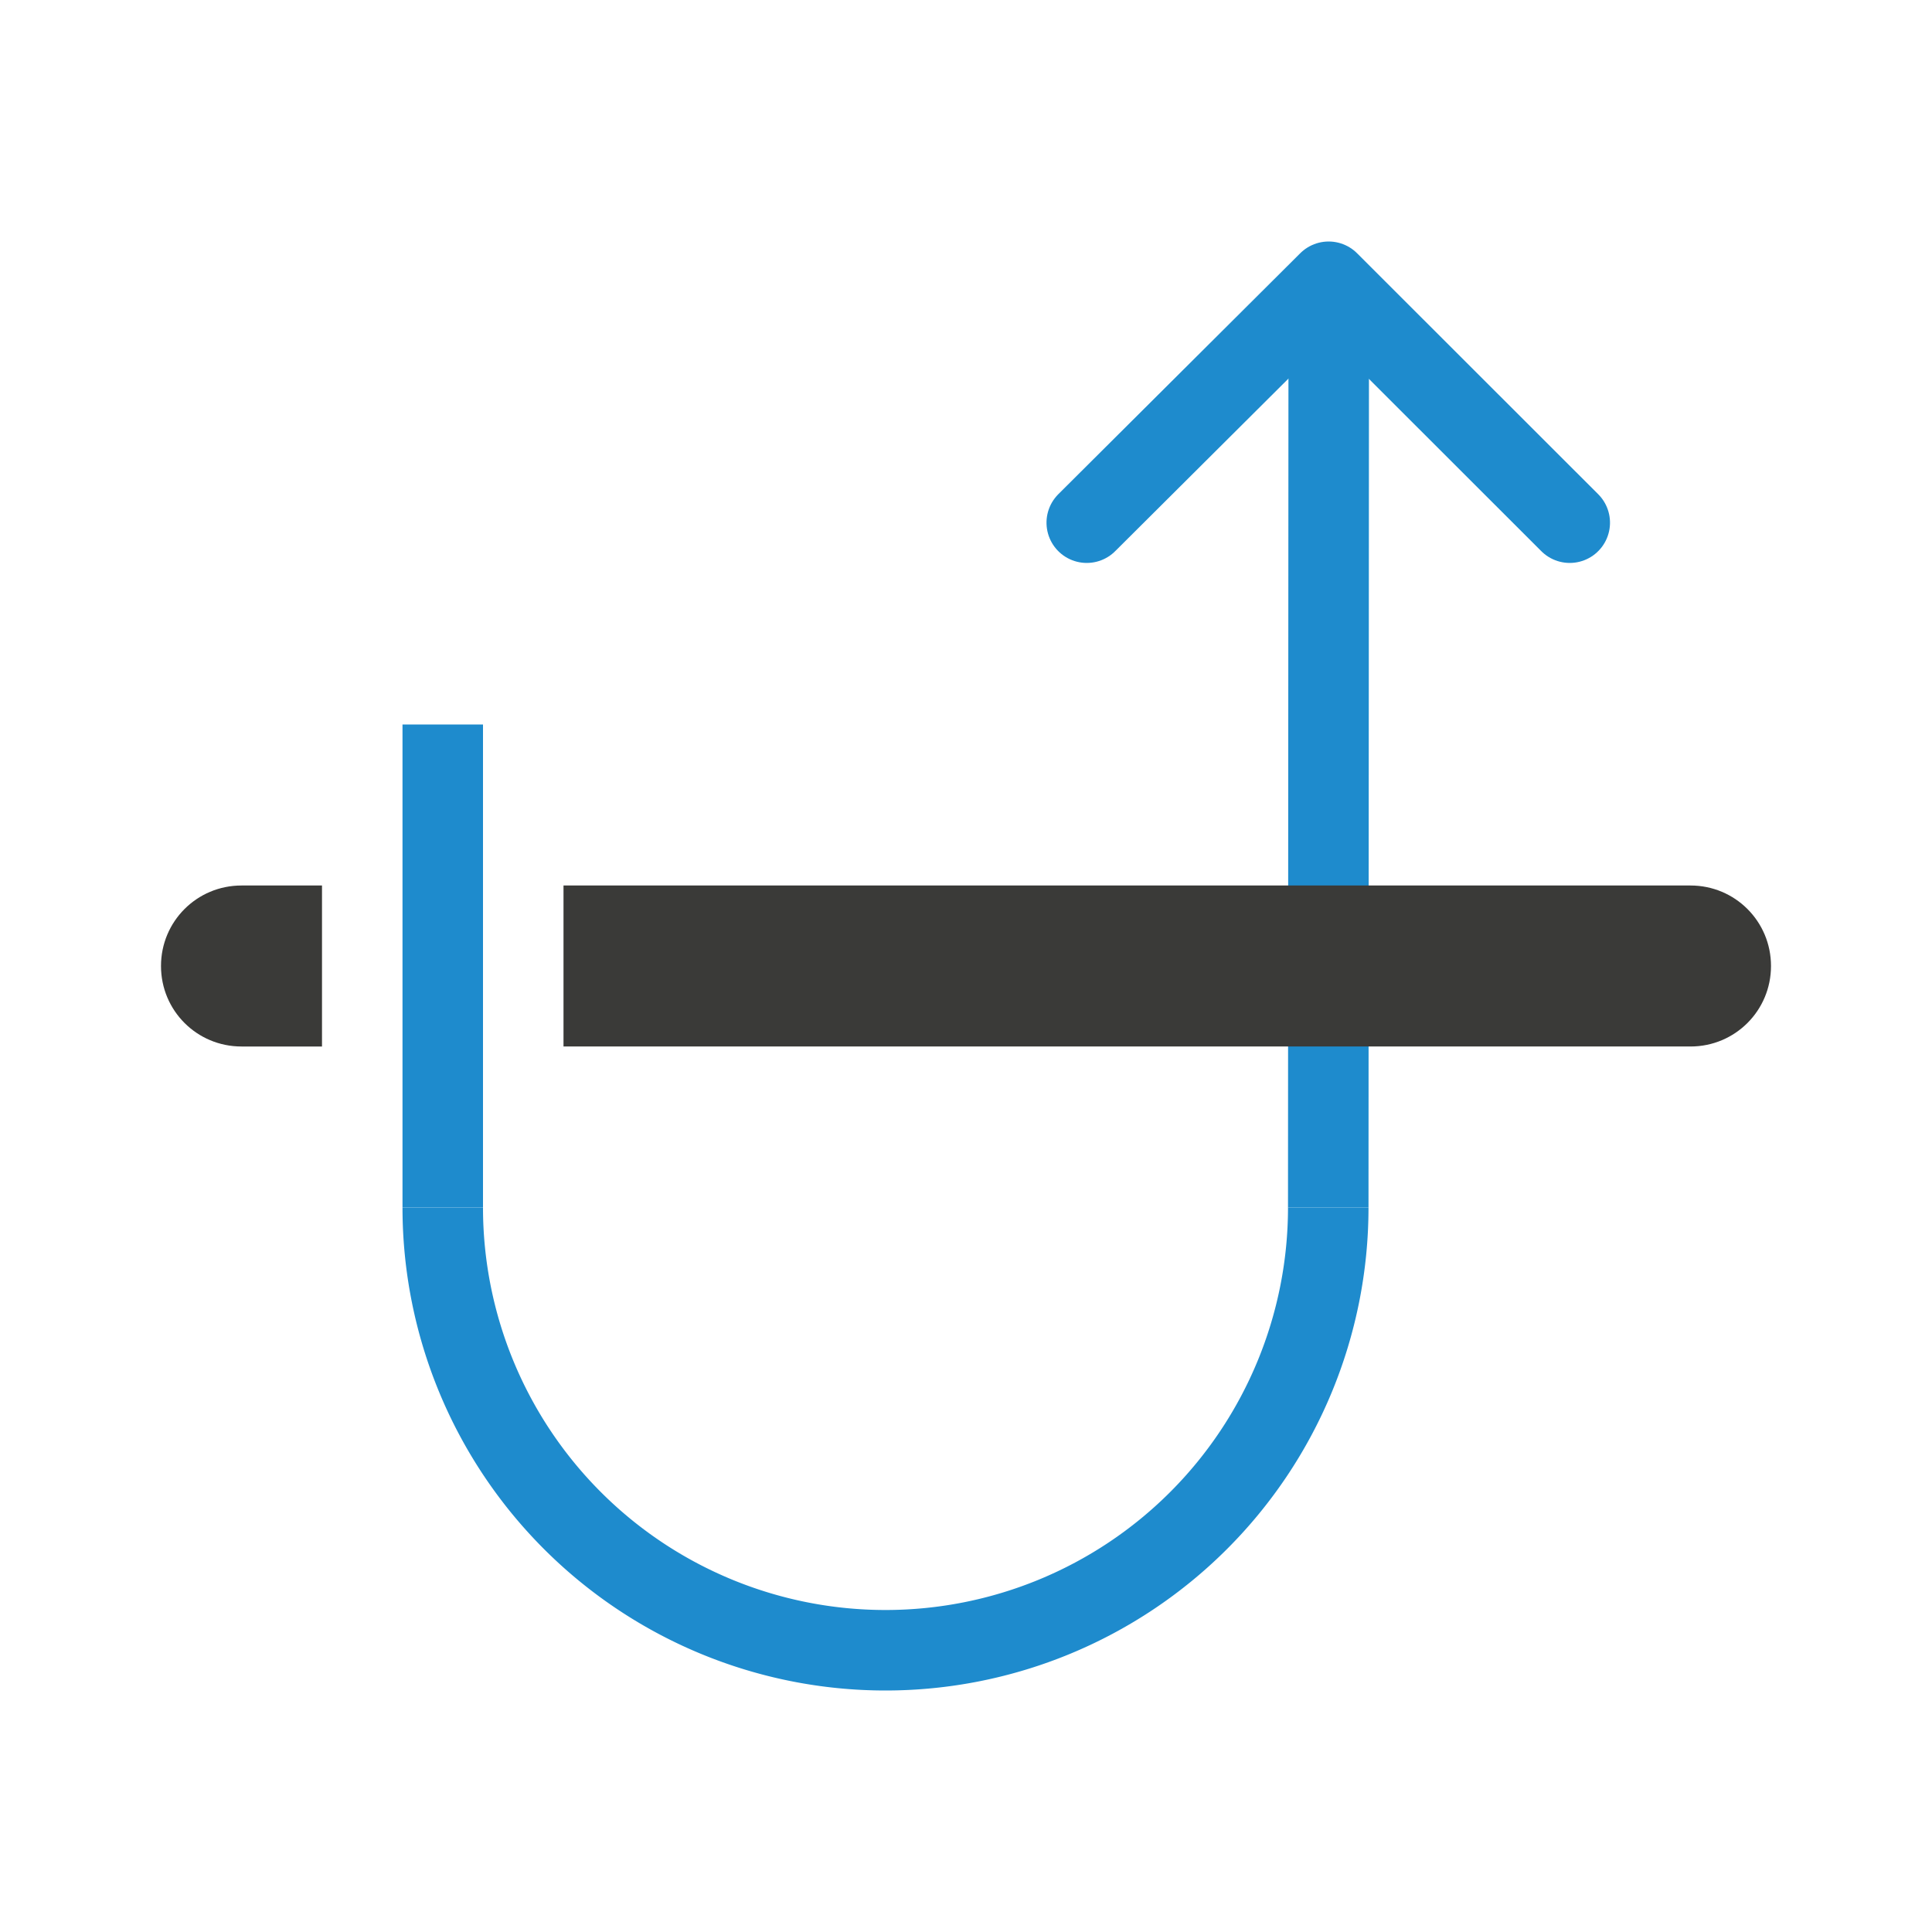
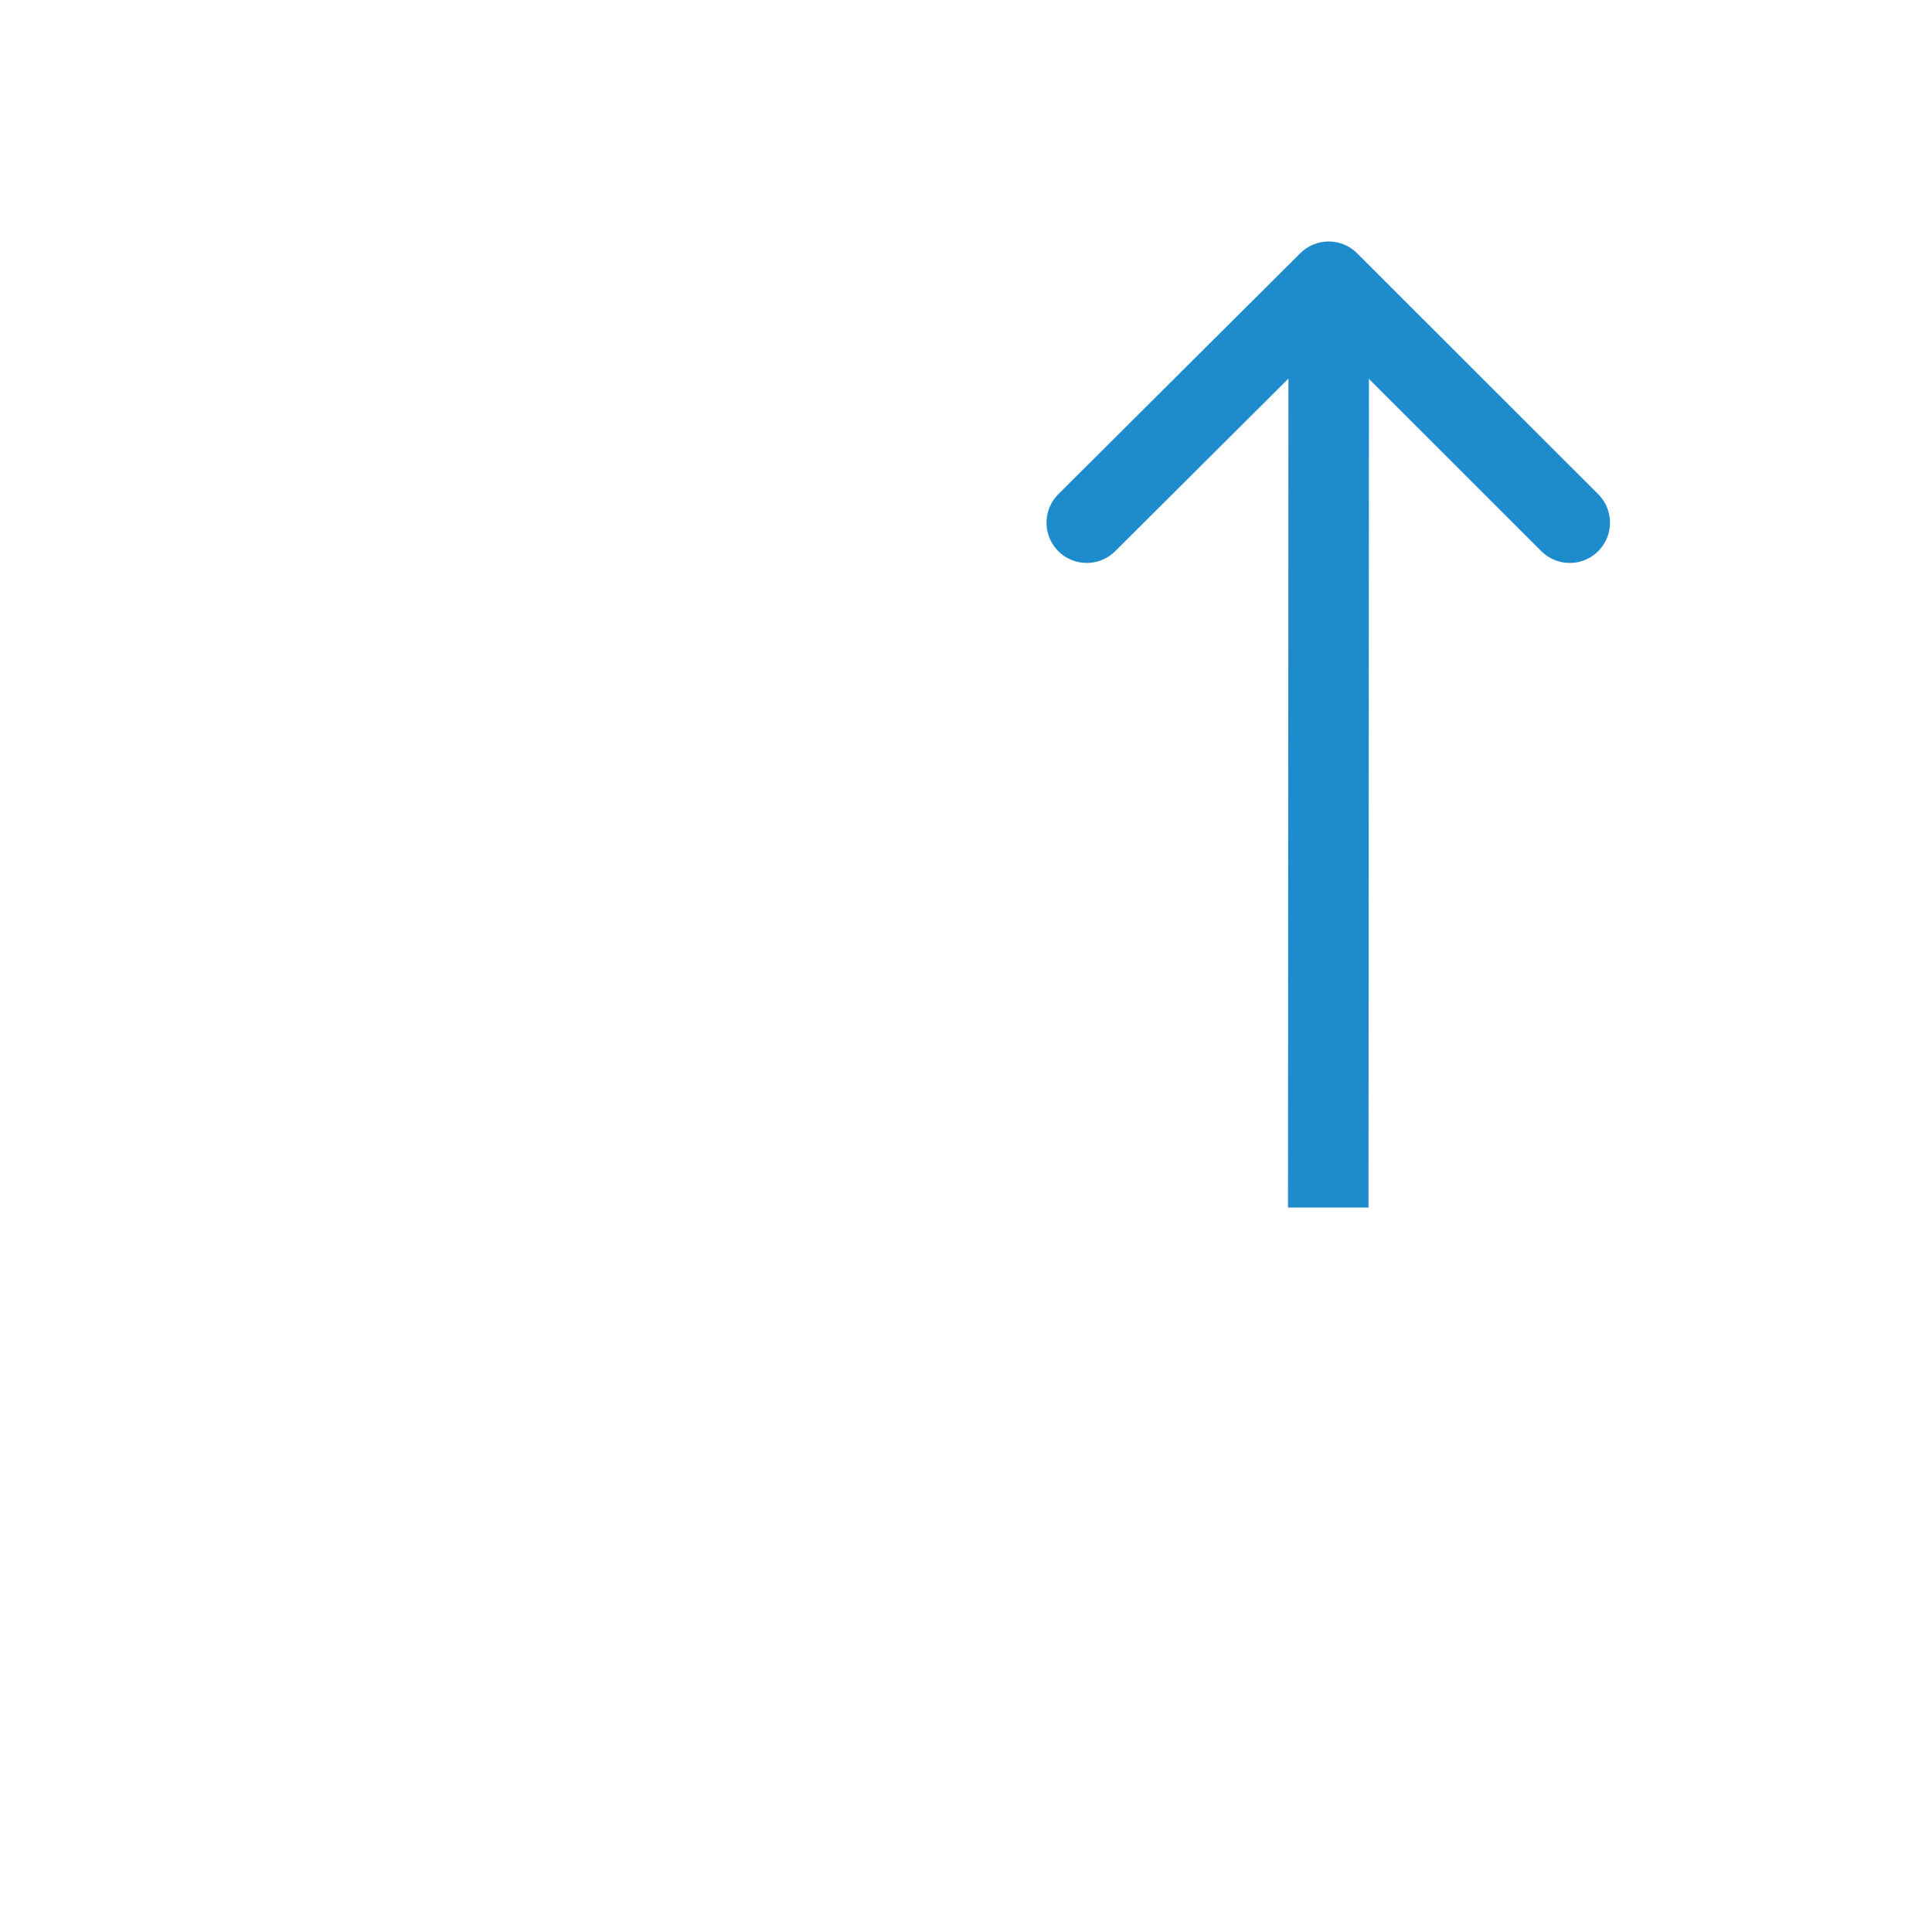
<svg xmlns="http://www.w3.org/2000/svg" viewBox="0 0 24 24">
  <g transform="matrix(0 -1 1 0 0 24)">
    <path d="m17.507 19.5 2.993-2.995-2.993-3.005" fill="none" stroke="#1e8bcd" stroke-linecap="round" stroke-linejoin="round" />
    <path d="m20.008 17.006v-1l-11.008-.006v1z" fill="#1e8bcd" fill-rule="evenodd" />
-     <path d="m9 17v-1a5 5 0 0 1 -5-5 5 5 0 0 1 5-5v-1a6 6 0 0 0 -6 6 6 6 0 0 0 6 6z" fill="#1e8bcd" />
-     <path d="m12 22c.554 0 1-.446 1-1v-14h-2v14c0 .554.446 1 1 1zm1-18v-1c0-.554-.446-1-1-1s-1 .446-1 1v1z" fill="#3a3a38" />
-     <path d="m-15-6h6v1h-6z" fill="#1e8bcd" transform="scale(-1)" />
  </g>
</svg>